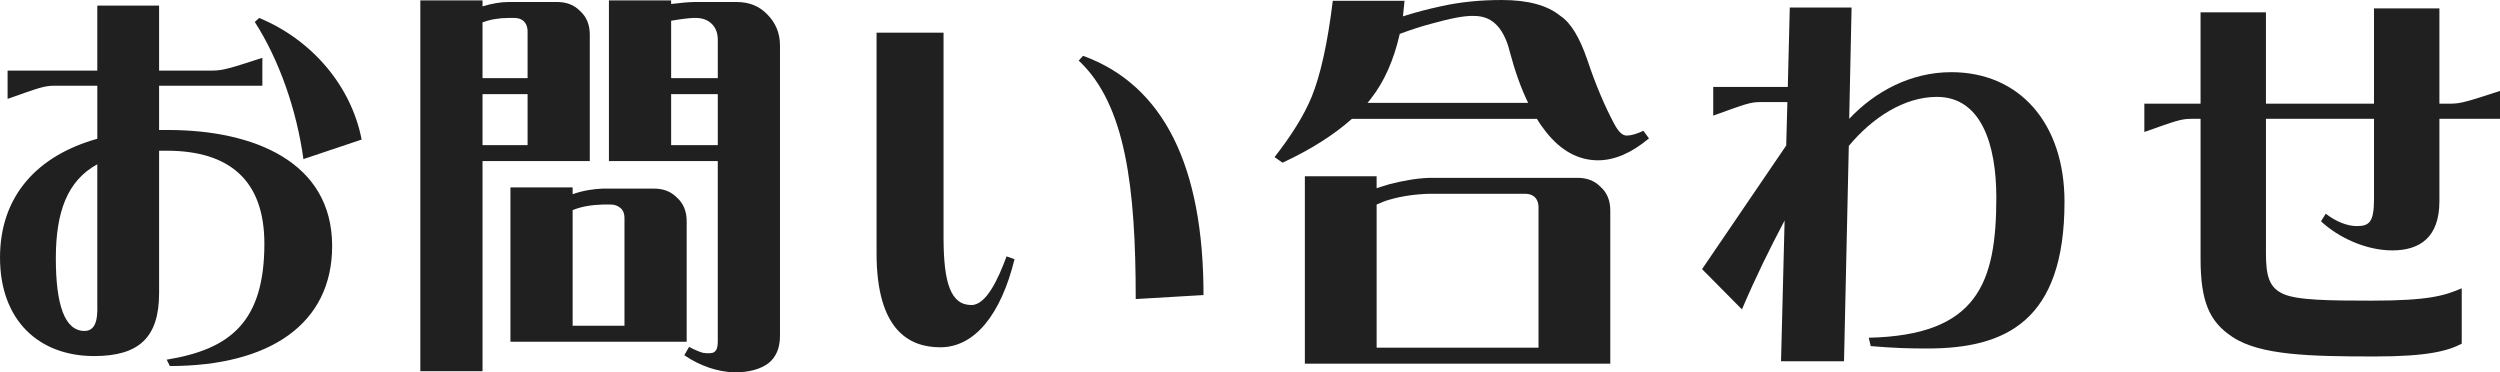
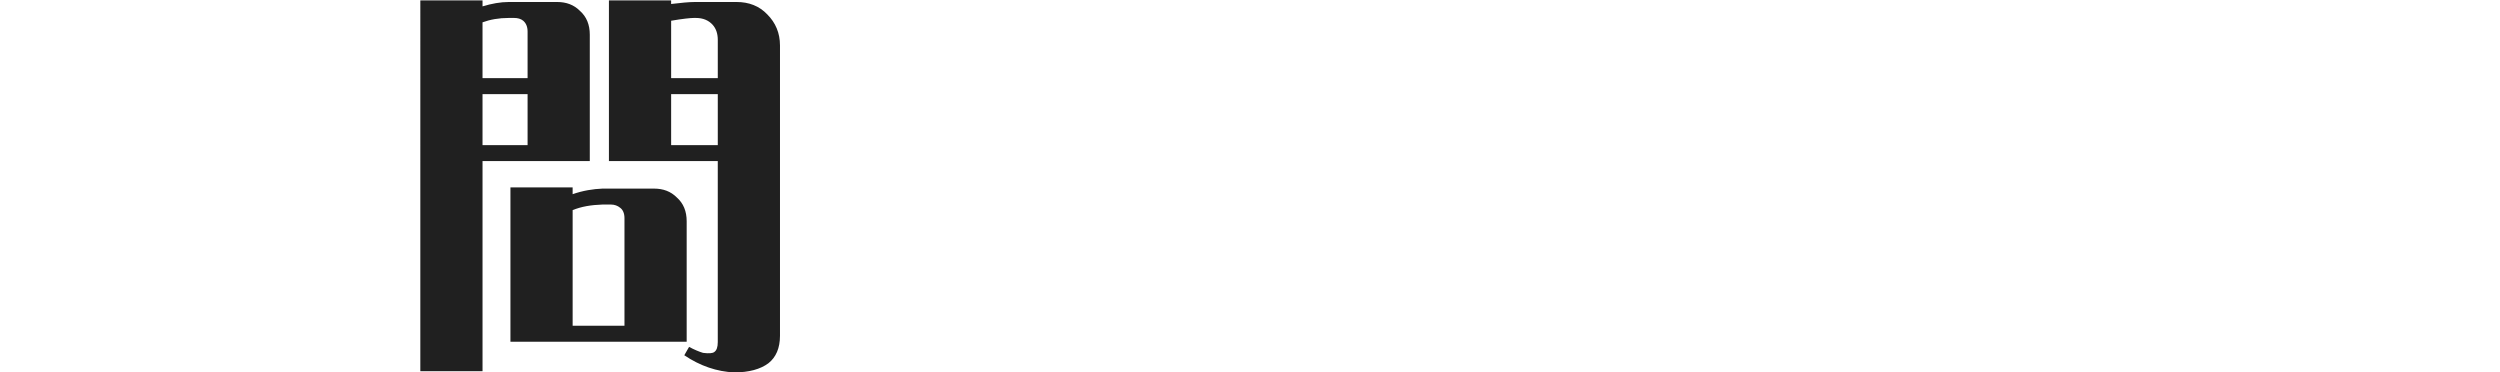
<svg xmlns="http://www.w3.org/2000/svg" id="_レイヤー_2" viewBox="0 0 250.755 37.354">
  <defs>
    <style>.cls-1{fill:#202020;}</style>
  </defs>
  <g id="_レイヤー_1-2">
    <g>
-       <path class="cls-1" d="m.76,7.079h8.999V.56h6.198v6.519h5.359c1.04,0,1.8-.24,4.999-1.28v2.8h-10.358v4.439h.88c8.639,0,16.478,3.2,16.478,11.638,0,7.799-6.239,12.038-16.277,12.038l-.319-.64c6.398-1.04,9.798-3.799,9.798-11.638,0-6.359-3.52-9.319-9.798-9.319h-.761v14.278c0,4.439-1.999,6.319-6.519,6.319-5.519,0-9.438-3.559-9.438-9.878,0-6.199,3.76-10.238,9.759-11.918v-5.319h-4.279c-1.04,0-1.56.2-4.72,1.32v-2.84Zm7.719,26.116c1.44,0,1.28-1.959,1.28-2.919v-13.798c-3,1.64-4.159,4.759-4.159,9.438,0,4.639.88,7.279,2.879,7.279ZM25.996,1.8c5.318,2.2,9.238,6.839,10.278,12.198l-5.84,1.96c-.68-4.959-2.439-9.958-4.879-13.758l.44-.4Z" />
      <path class="cls-1" d="m48.399.64c.92-.28,1.8-.44,2.64-.44h4.839c.92,0,1.68.28,2.28.88.68.6.999,1.4.999,2.4v12.678h-10.758v21.077h-6.239V.04h6.239v.6Zm4.079,1.44c-.239-.2-.56-.28-.92-.28h-.52c-1,0-1.88.16-2.64.44v5.599h4.52V3.16c0-.48-.16-.84-.44-1.08Zm.44,12.478v-5.119h-4.52v5.119h4.52Zm7.519,4.359h5.159c.92,0,1.68.28,2.279.88.68.6,1,1.399,1,2.399v12.078h-17.677v-15.478h6.238v.68c1.04-.36,2.04-.52,3-.56Zm2.199,2.959c0-.48-.159-.84-.439-1.04-.24-.2-.56-.32-.92-.32h-.84c-1.16.04-2.12.2-3,.56v11.598h5.199v-10.798ZM69.716.2h4.159c1.24,0,2.28.4,3.08,1.24.84.84,1.279,1.879,1.279,3.119v29.115c0,1.24-.399,2.16-1.16,2.76-.8.6-1.959.919-3.439.919-1.72-.08-3.399-.64-4.999-1.72l.48-.84c.52.28,1,.48,1.399.6.6.08.96.04,1.12-.08.24-.16.359-.48.359-1v-18.157h-10.918V.04h6.239v.36c1-.12,1.8-.2,2.399-.2Zm2.279,3.8c0-.6-.159-1.12-.52-1.52-.4-.44-.96-.68-1.68-.68h-.2c-.319,0-1.119.08-2.279.28v5.759h4.679v-3.839Zm0,5.439h-4.679v5.119h4.679v-5.119Z" />
-       <path class="cls-1" d="m101.758,25.996c-1.36,5.559-4,8.838-7.439,8.838-3.199,0-6.398-1.8-6.398-9.438V3.279h6.719v20.517c0,4.599.72,6.799,2.8,6.799,1.479,0,2.68-2.6,3.52-4.879l.8.28Zm6.438-19.917l.44-.48c8.118,2.959,12.078,11.118,12.078,23.996l-6.799.4c0-11.158-1-19.517-5.72-23.916Z" />
-       <path class="cls-1" d="m128.641,16.317l-.801-.56c1.72-2.2,2.96-4.199,3.72-6.039.88-2.16,1.6-5.359,2.12-9.638h7.198c-.04.52-.12,1.04-.16,1.56,1.24-.4,2.479-.72,3.76-1,1.96-.44,3.999-.64,6.159-.64,2.6,0,4.559.52,5.879,1.6,1.04.68,1.92,2.16,2.68,4.359.84,2.52,1.76,4.679,2.68,6.399.439.84.84,1.24,1.279,1.24.44,0,1-.16,1.68-.48l.56.76c-1.759,1.48-3.479,2.2-5.119,2.2-1.959,0-3.719-.96-5.198-2.839-.32-.4-.641-.84-.92-1.32h-18.558c-1.8,1.6-4.119,3.08-6.958,4.399Zm10.718,2.16c1.399-.36,2.76-.6,4.039-.64h14.838c.92,0,1.68.28,2.279.88.68.6,1,1.4,1,2.399v15.357h-30.635v-18.797h7.198v1.2c.4-.12.84-.28,1.28-.4Zm12.078-13.278c-.32-1.32-.84-2.28-1.52-2.88-.561-.479-1.24-.72-2.08-.72-.92-.04-2.319.24-4.199.76-1.08.28-2.16.64-3.239,1.04-.601,2.64-1.56,4.799-2.88,6.479-.12.16-.24.32-.359.44h16.117c-.721-1.48-1.32-3.16-1.84-5.119Zm2.879,15.597c0-.48-.159-.84-.439-1.08-.24-.2-.56-.28-.92-.28h-9.559c-1.479.04-2.8.24-3.919.56-.48.12-.96.32-1.4.52v14.357h16.237v-14.078Z" />
-       <path class="cls-1" d="m185.479,11.918c2.599-2.76,6.198-4.679,10.238-4.679,6.878,0,11.357,5.159,11.357,12.998,0,11.958-5.879,14.718-13.758,14.718-1.84,0-3.279-.04-5.679-.24l-.2-.84c10.918-.24,12.798-5.479,12.798-14.078,0-5.319-1.52-10.079-5.959-10.079-3.279,0-6.479,2.08-8.838,4.919l-.48,21.596h-6.318l.359-14.118c-1.479,2.8-2.919,5.719-4.279,8.918l-3.999-4.039,8.438-12.398.12-4.359h-2.72c-1.04,0-1.6.24-4.719,1.36v-2.879h7.479l.2-7.959h6.198l-.239,11.158Z" />
-       <path class="cls-1" d="m215.08,10.398h5.64V1.24h6.559v9.159h10.838V.84h6.56v9.559h1.119c1.04,0,1.76-.24,4.96-1.28v2.799h-6.079v8.279c0,3.639-2,4.919-4.72,4.919-2.64,0-5.398-1.28-7.158-2.919l.479-.76c1.04.8,2.16,1.24,3.119,1.24,1.24,0,1.72-.4,1.72-2.68v-8.079h-10.838v13.478c0,2.28.32,3.439,1.72,4.08,1.4.64,4.6.68,8.879.68,5.799,0,7.358-.52,9.038-1.24v5.559c-1.399.72-3.399,1.28-8.719,1.28-6.519,0-11.518-.12-14.277-1.959-2.319-1.52-3.199-3.56-3.199-7.839v-14.038h-.92c-1.04,0-1.56.2-4.72,1.32v-2.839Z" />
    </g>
  </g>
</svg>